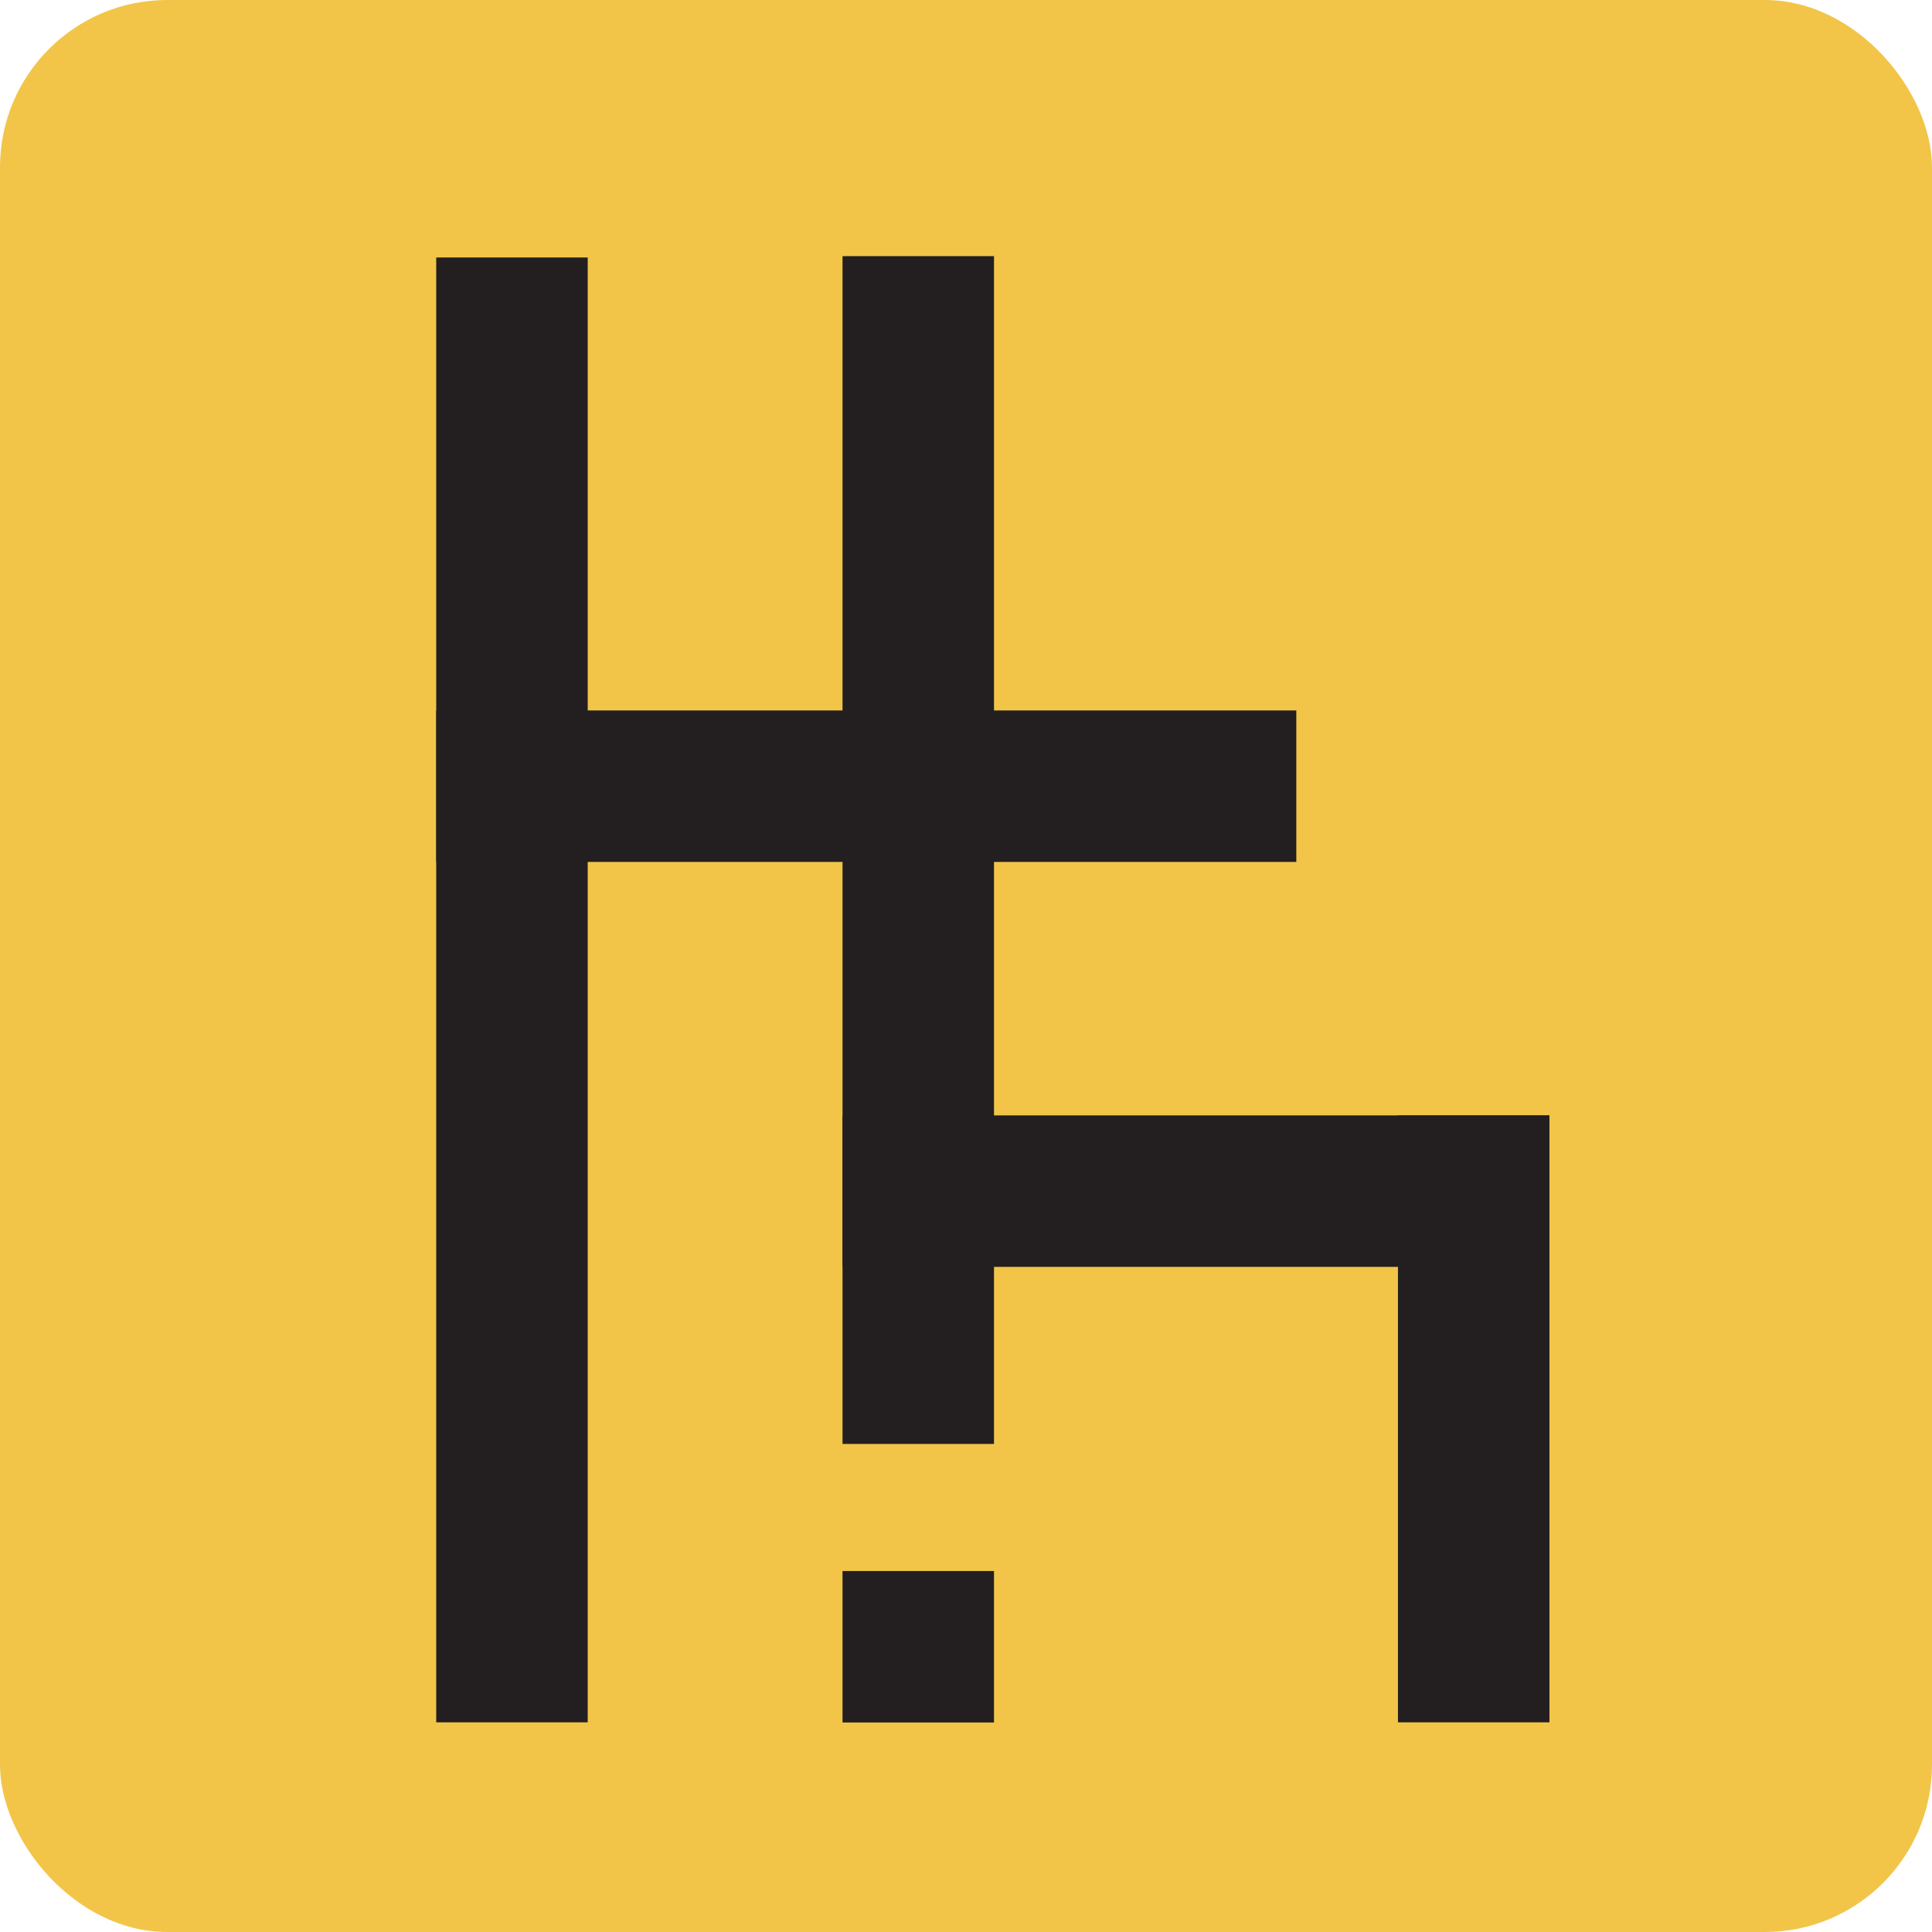
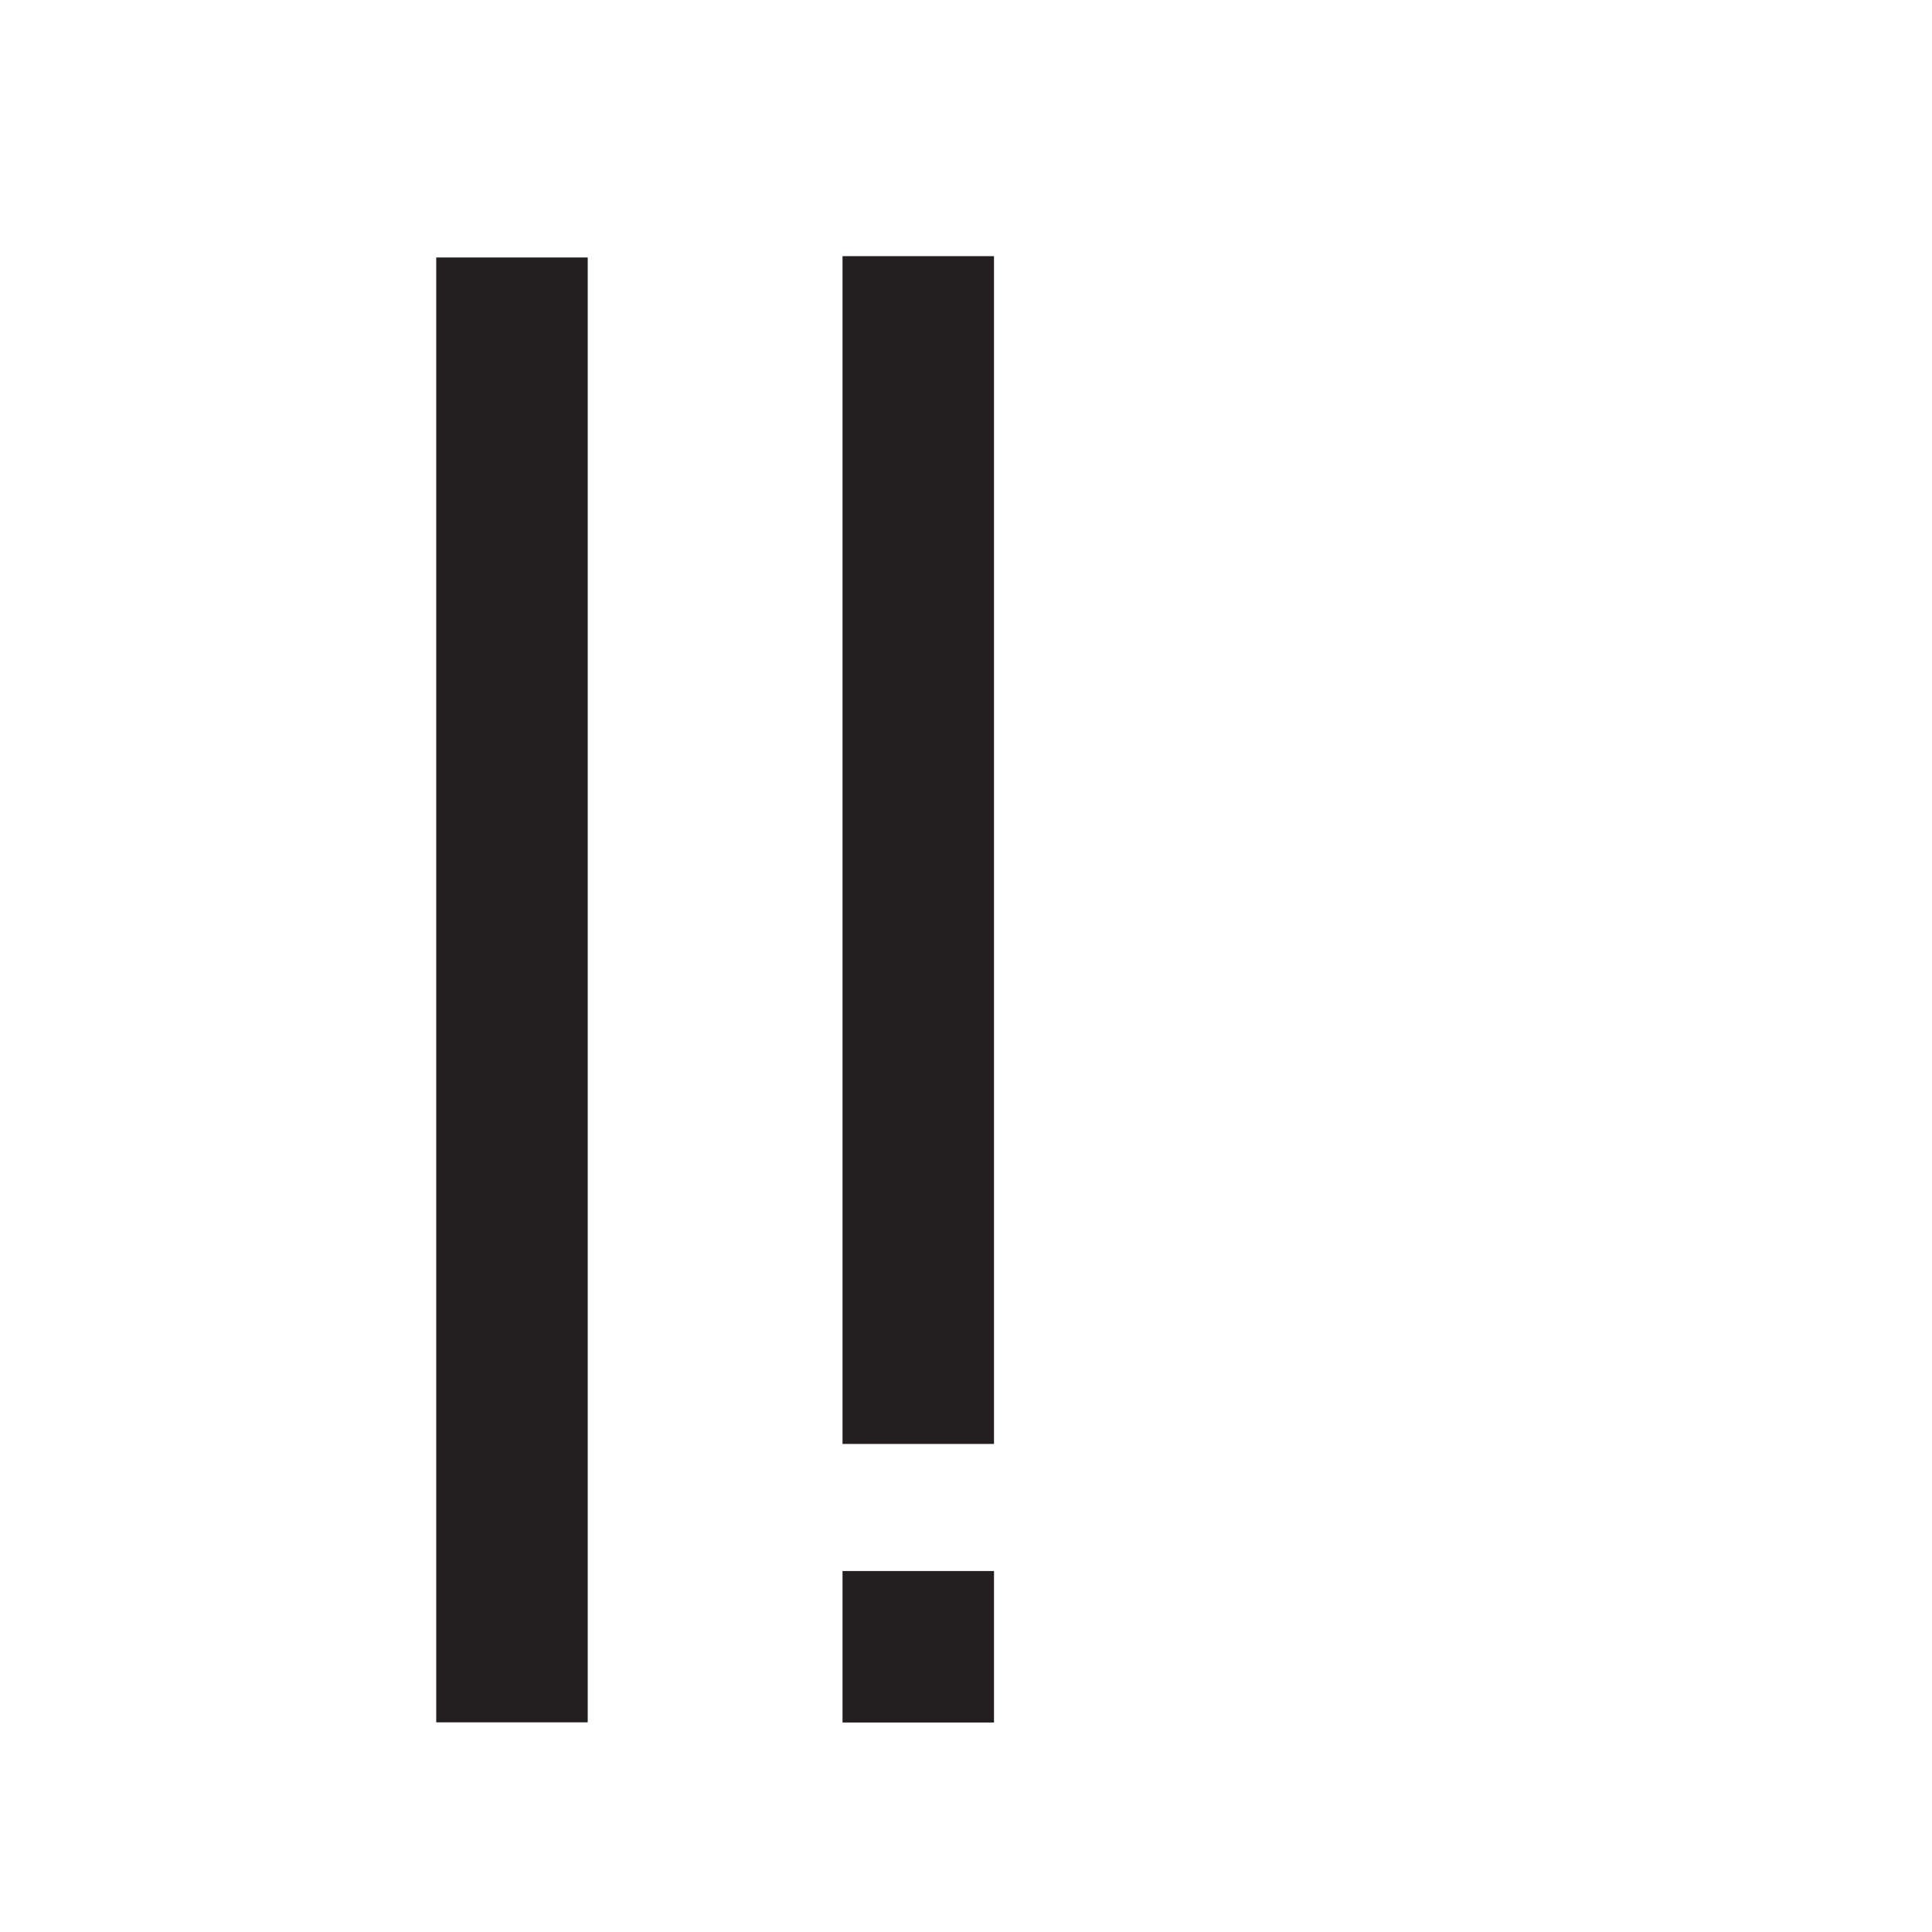
<svg xmlns="http://www.w3.org/2000/svg" id="Layer_2" data-name="Layer 2" viewBox="0 0 115.55 115.55">
  <defs>
    <style>      .cls-1 {        fill: #231f20;        stroke: #231f20;        stroke-miterlimit: 10;        stroke-width: 3px;      }      .cls-2 {        fill: #f2c549;      }    </style>
  </defs>
  <g id="Layer_1-2" data-name="Layer 1">
    <g>
-       <rect class="cls-2" width="115.55" height="115.55" rx="10" ry="10" />
      <g>
        <rect class="cls-1" x="27.59" y="16.9" width="6.06" height="84.61" />
        <rect class="cls-1" x="51.89" y="16.82" width="6.06" height="68.04" />
-         <rect class="cls-1" x="48.78" y="22.8" width="6.06" height="48.44" transform="translate(98.83 -4.79) rotate(90)" />
-         <rect class="cls-1" x="68.5" y="51.6" width="6.06" height="39.28" transform="translate(142.77 -.29) rotate(90)" />
-         <rect class="cls-1" x="85.11" y="68.21" width="6.06" height="33.3" />
        <rect class="cls-1" x="51.89" y="95.46" width="6.06" height="6.06" />
      </g>
    </g>
  </g>
</svg>